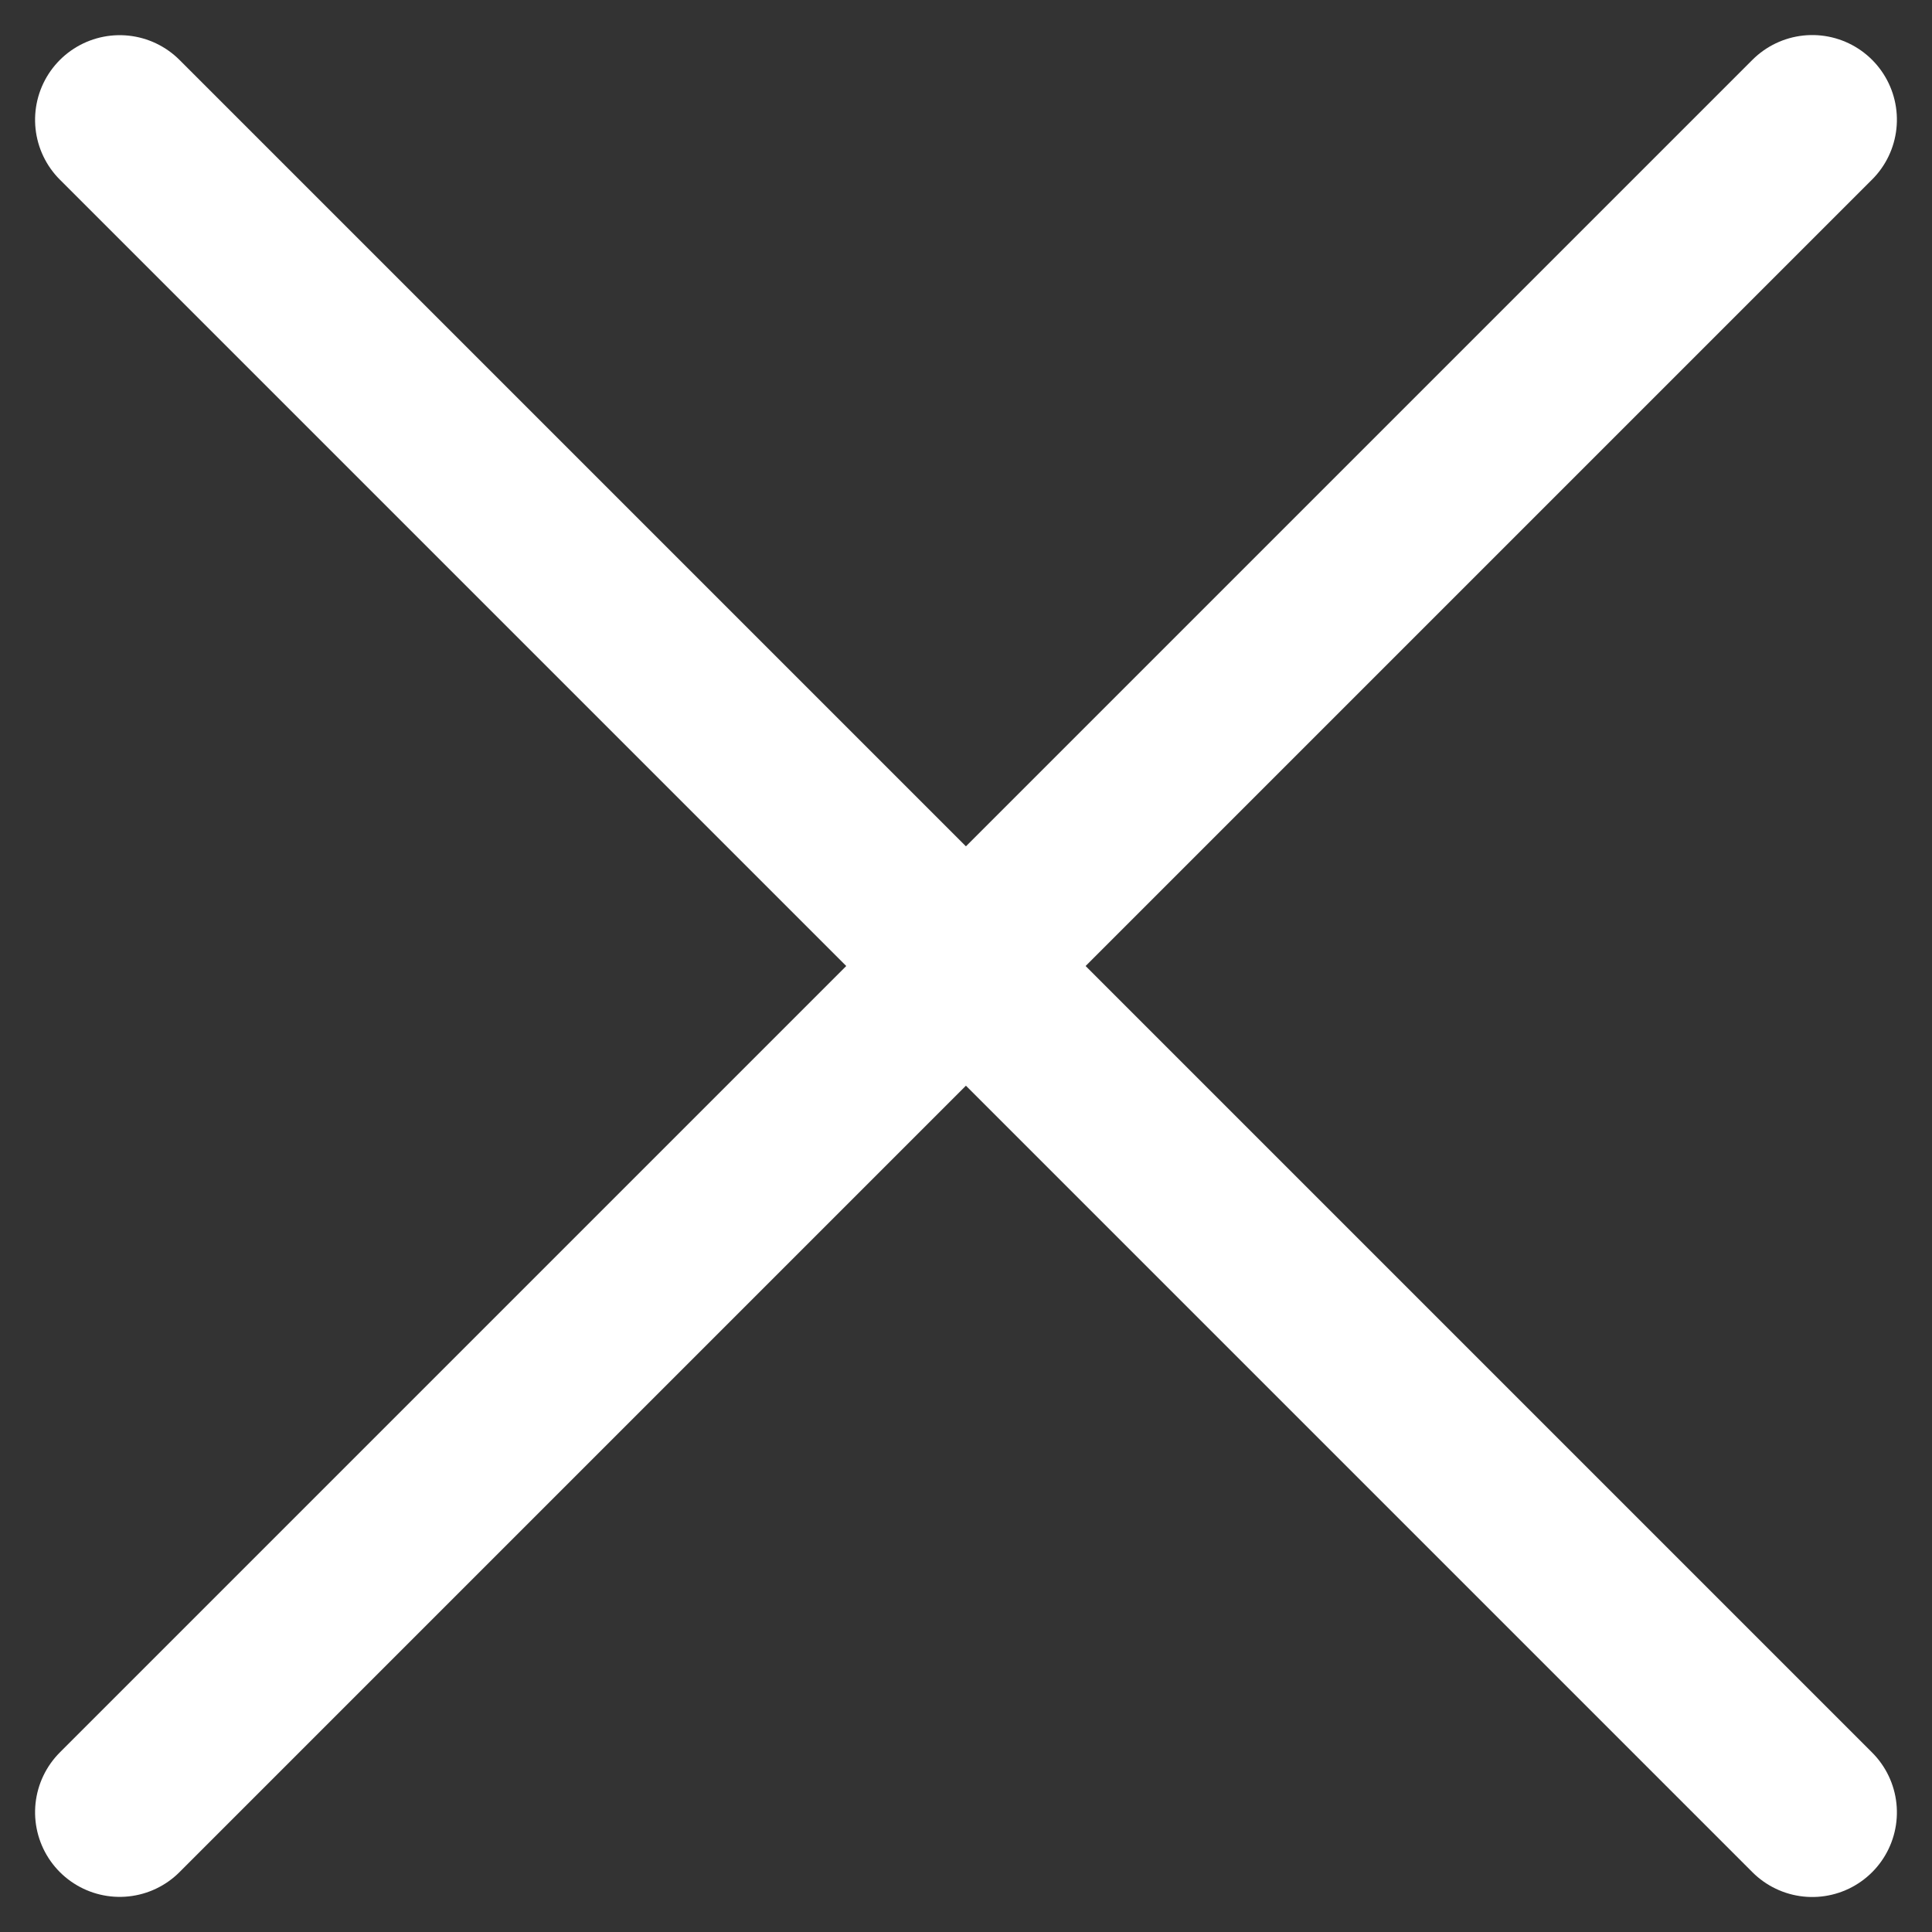
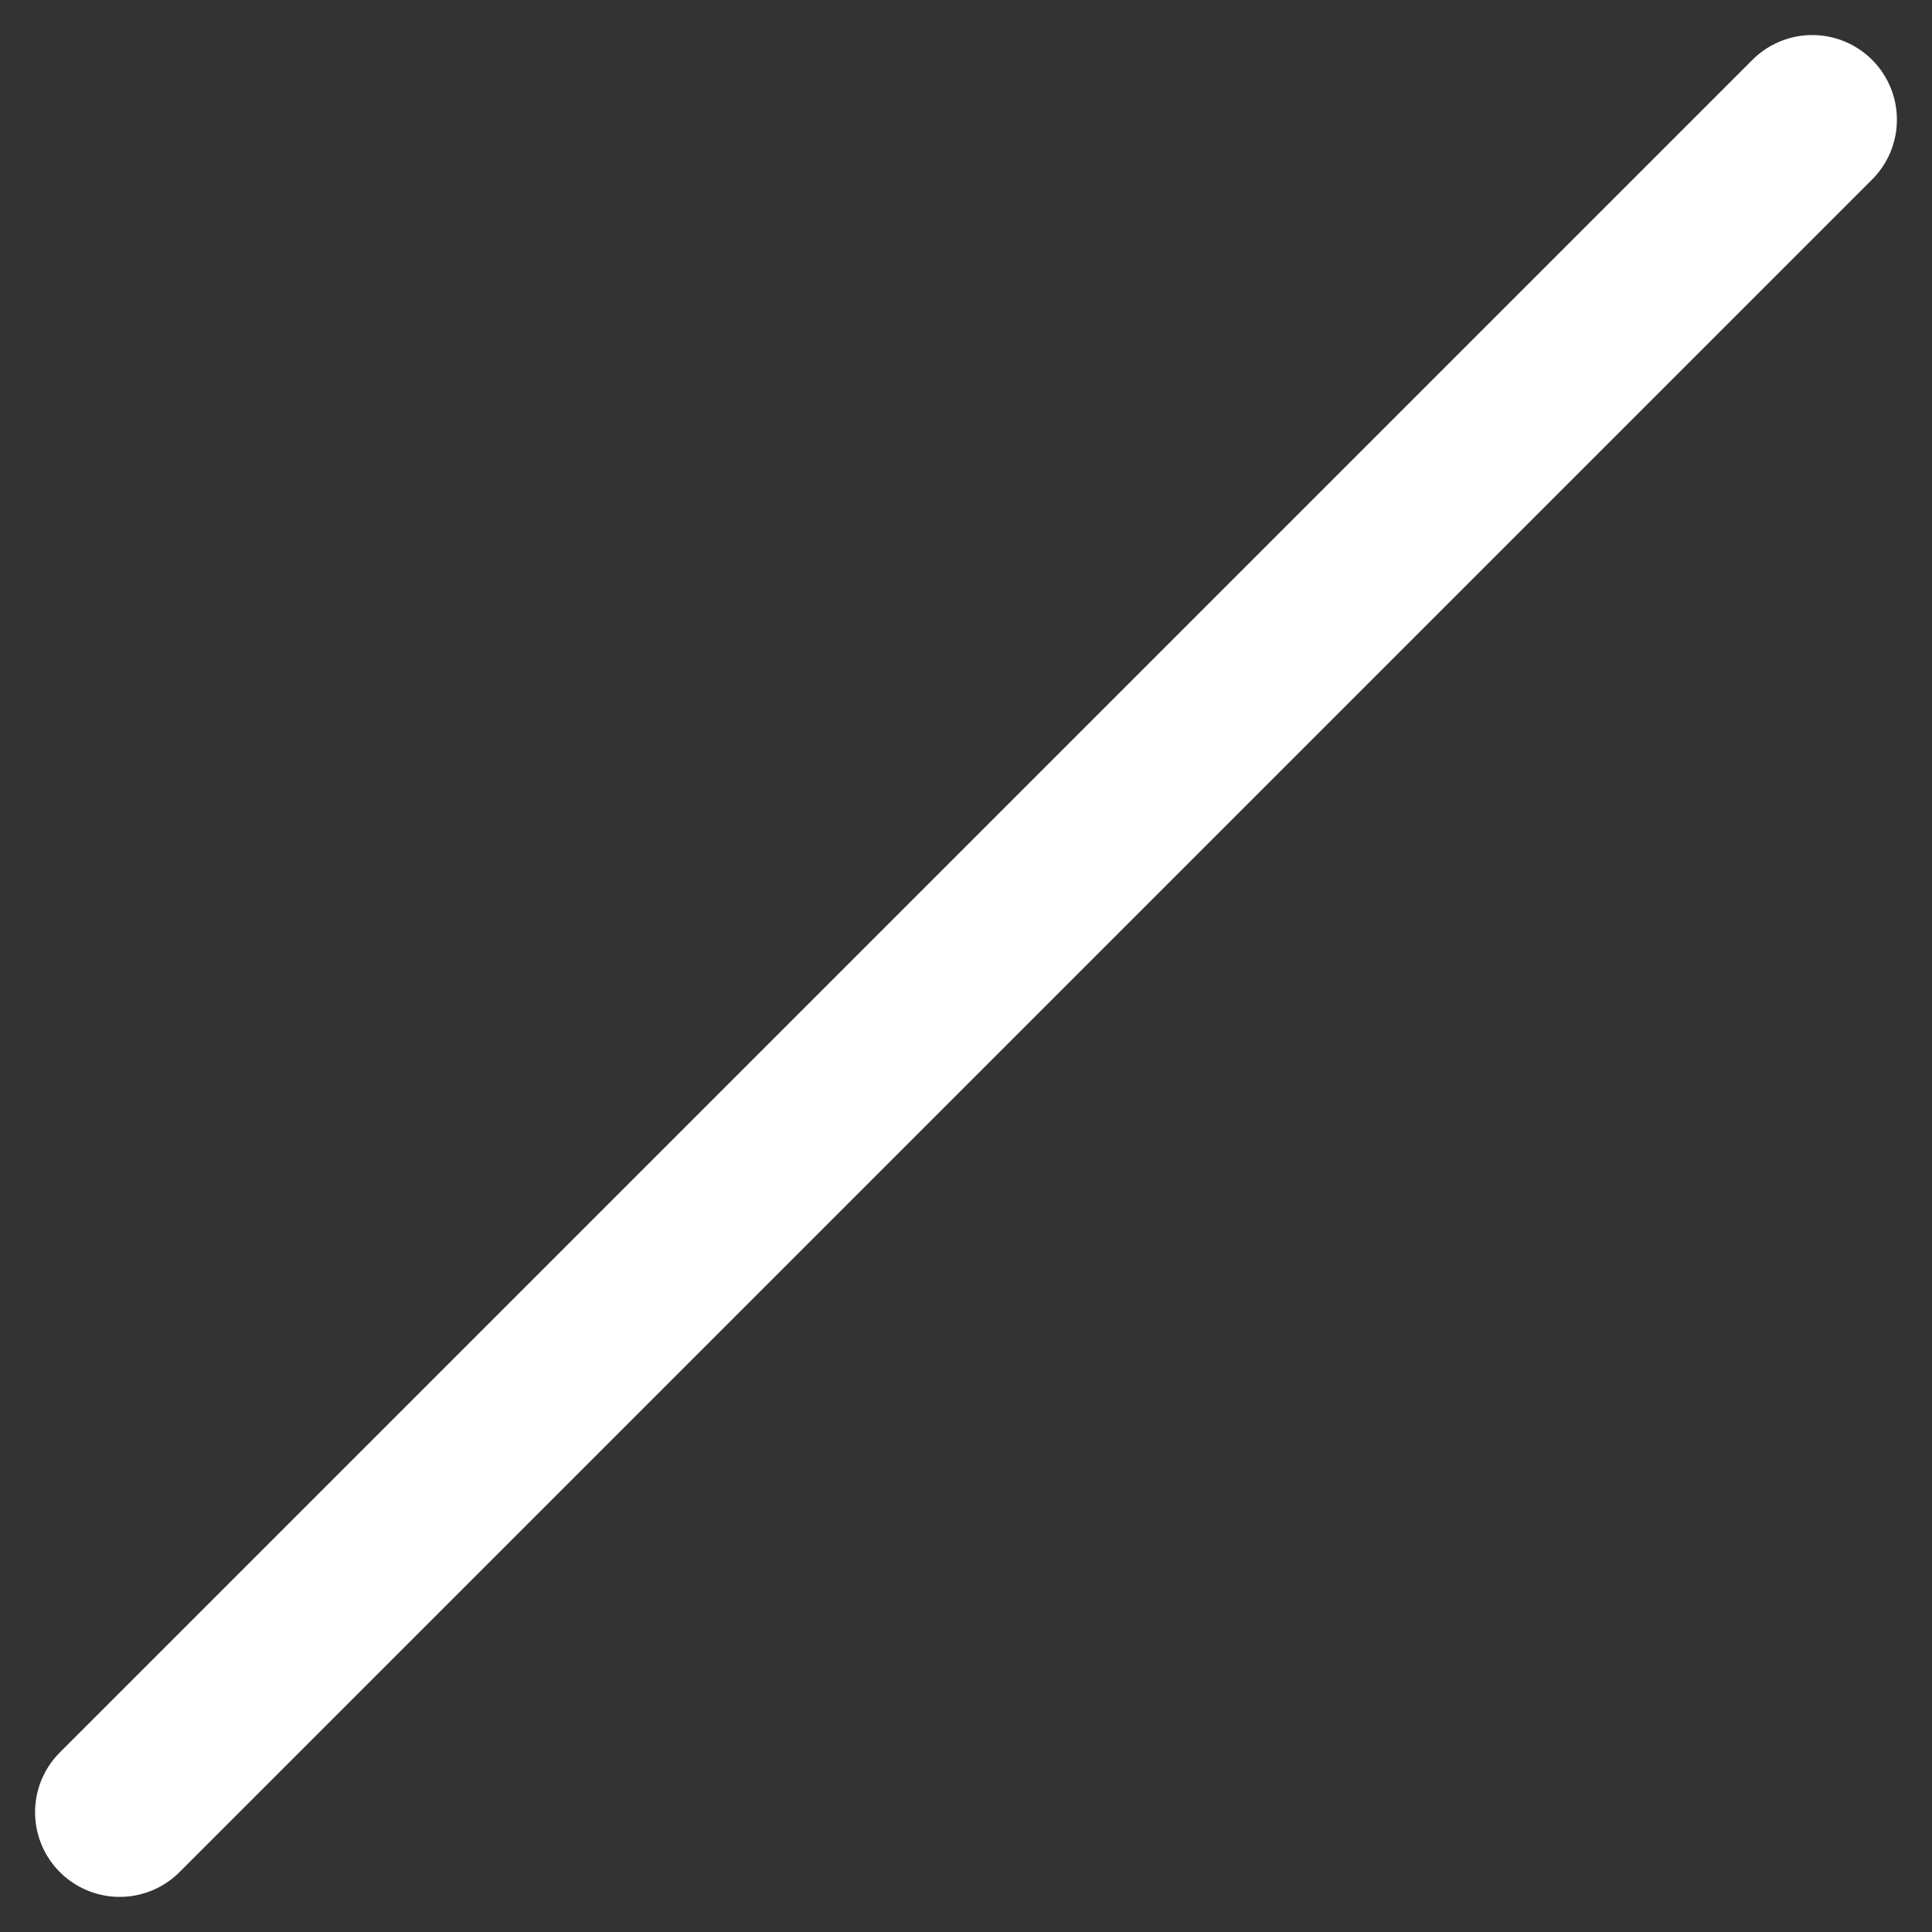
<svg xmlns="http://www.w3.org/2000/svg" width="22.829" height="22.829" viewBox="0 0 22.829 22.829">
  <rect x="0" y="0" width="22.829" height="22.829" fill="#333333" stroke="none" />
  <g id="Group_4755" data-name="Group 4755" transform="translate(-318.316 -45.907)">
    <g id="menu_1_" data-name="menu (1)" transform="translate(329.731 37.322) rotate(45)">
-       <line id="Line_136" data-name="Line 136" x2="28.284" transform="translate(0 14.143)" fill="none" stroke="#fff" stroke-linecap="round" stroke-linejoin="round" stroke-width="2" />
      <line id="Line_636" data-name="Line 636" x2="28.284" transform="translate(14.141 0) rotate(90)" fill="none" stroke="#fff" stroke-linecap="round" stroke-linejoin="round" stroke-width="2" />
    </g>
  </g>
</svg>